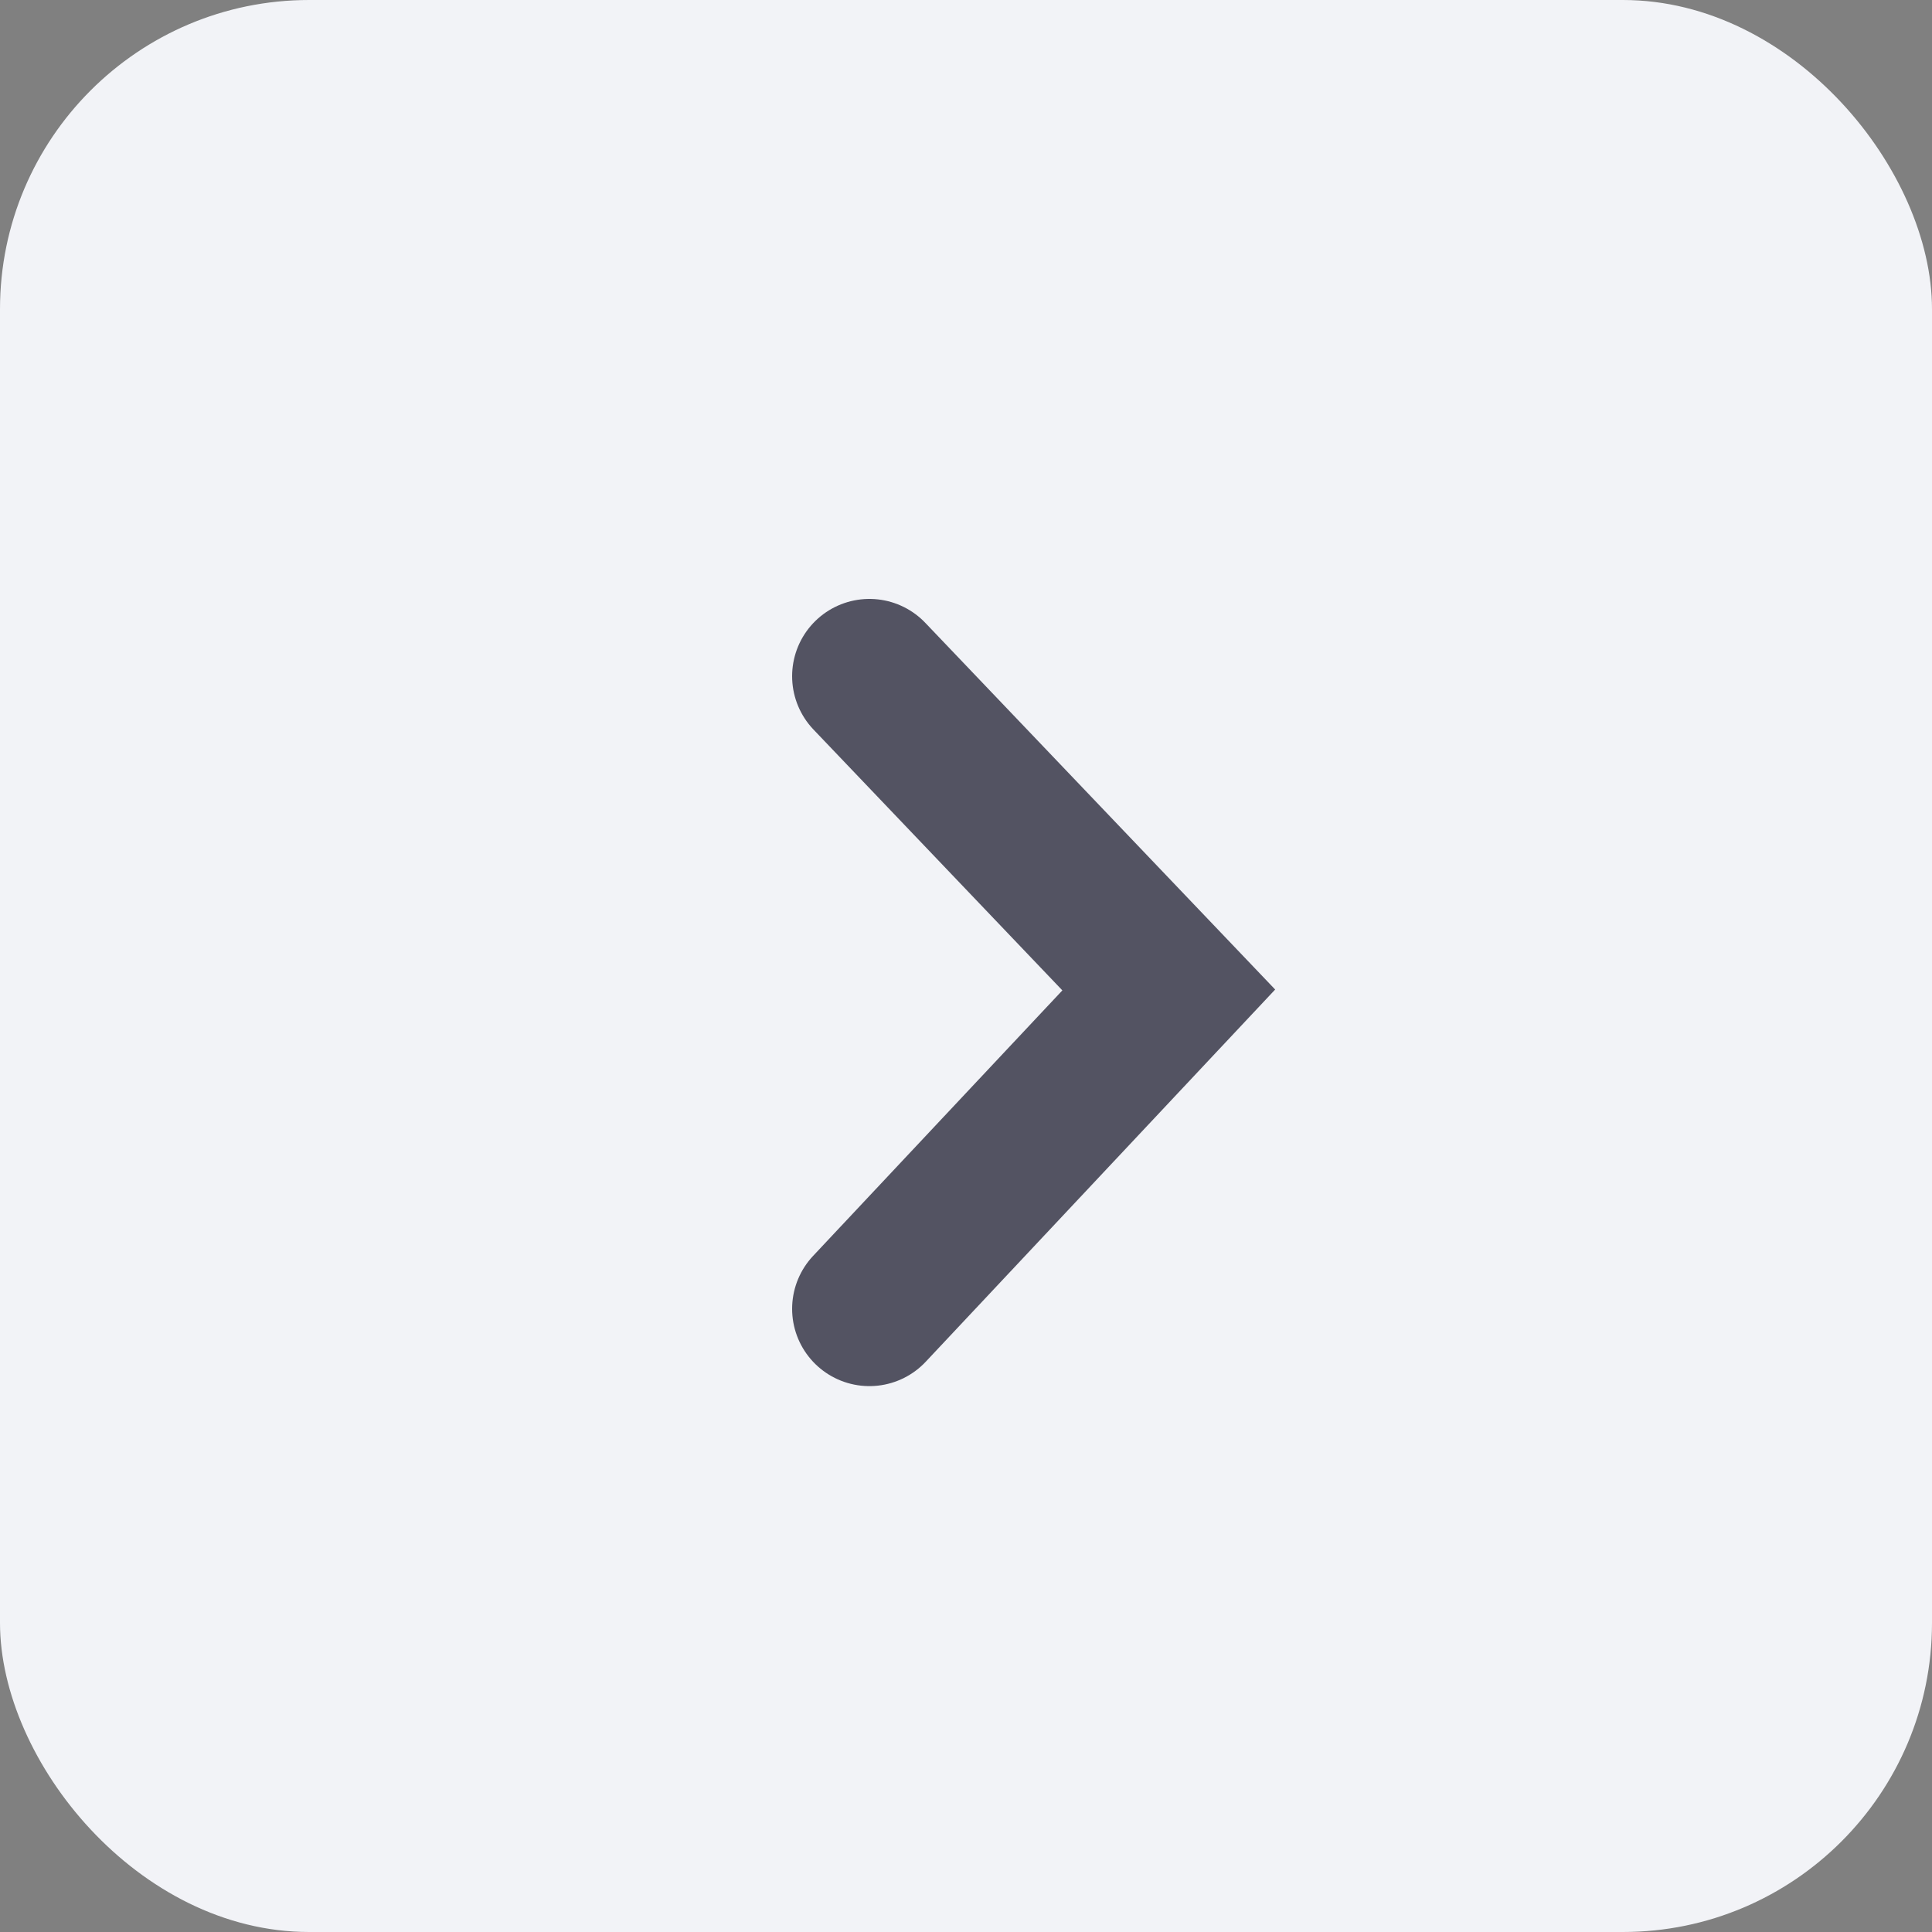
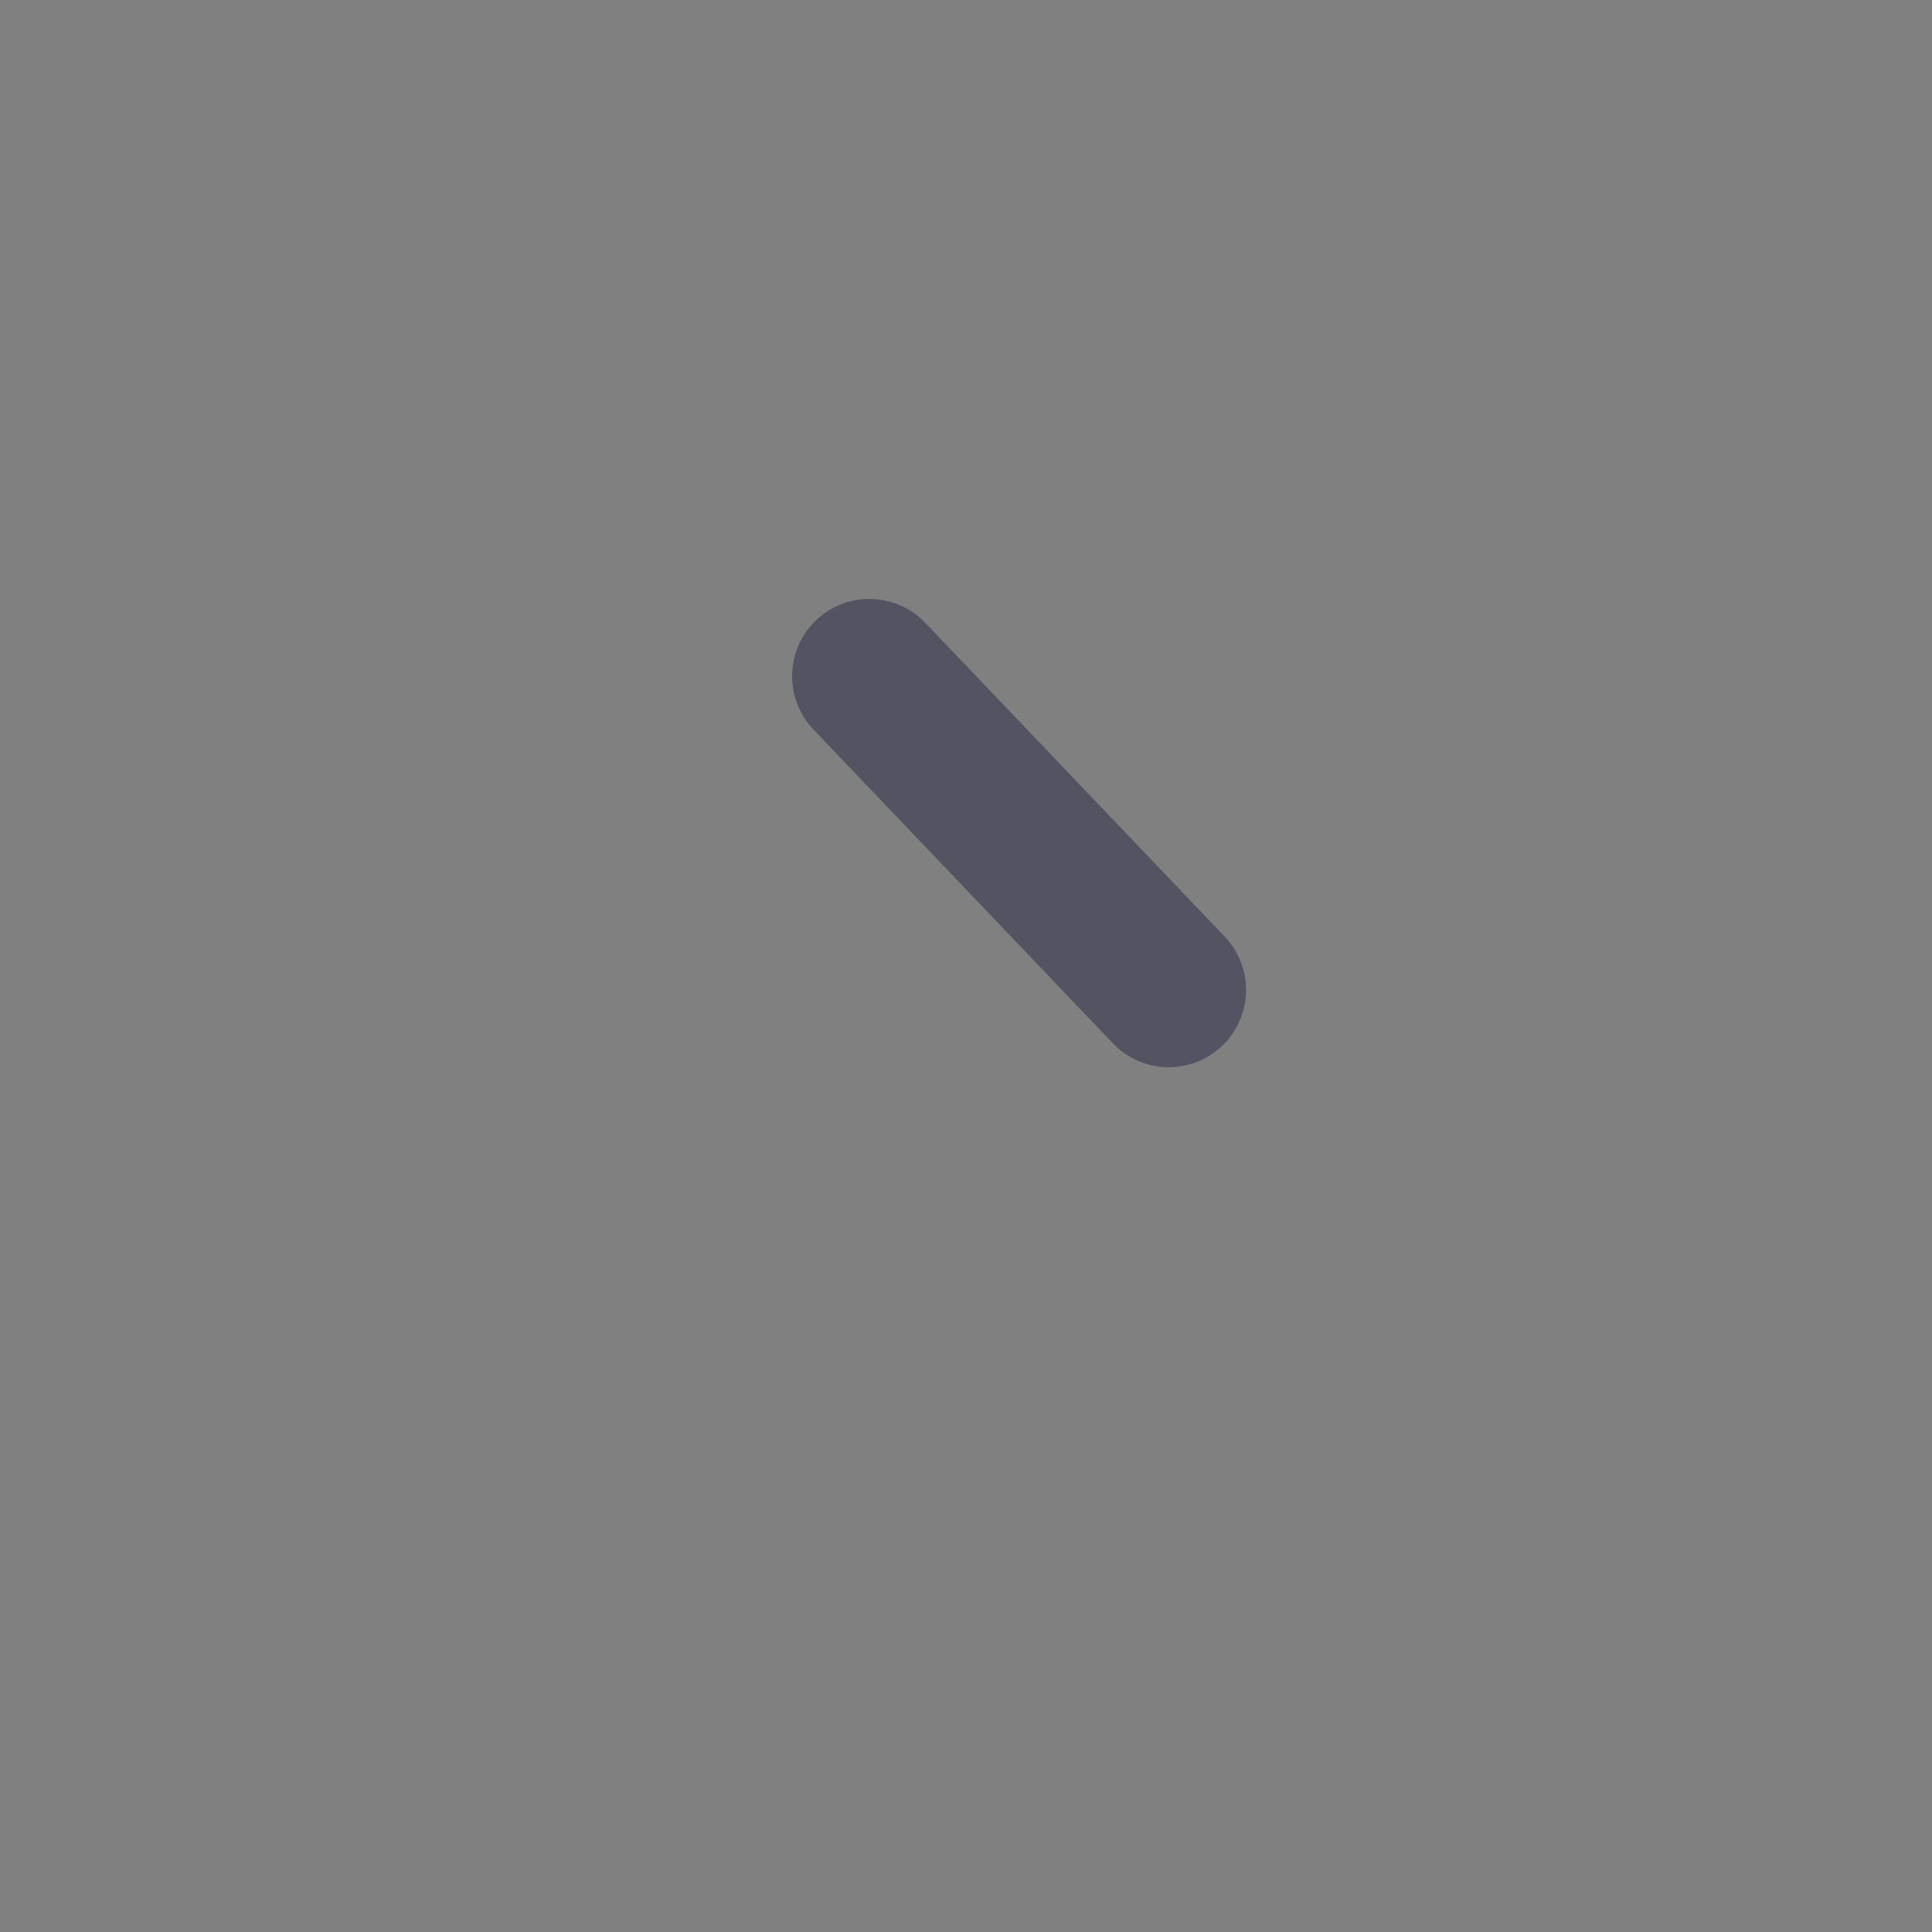
<svg xmlns="http://www.w3.org/2000/svg" width="20" height="20" viewBox="0 0 20 20" fill="none">
  <rect x="0" y="0" width="20" height="20" fill="#808080" stroke="none" />
-   <rect width="20" height="20" rx="3.2" fill="#F2F3F7" />
-   <path d="M9 7L12.099 10.248L9 13.549" stroke="#535362" stroke-width="1.6" stroke-linecap="round" />
+   <path d="M9 7L12.099 10.248" stroke="#535362" stroke-width="1.6" stroke-linecap="round" />
</svg>